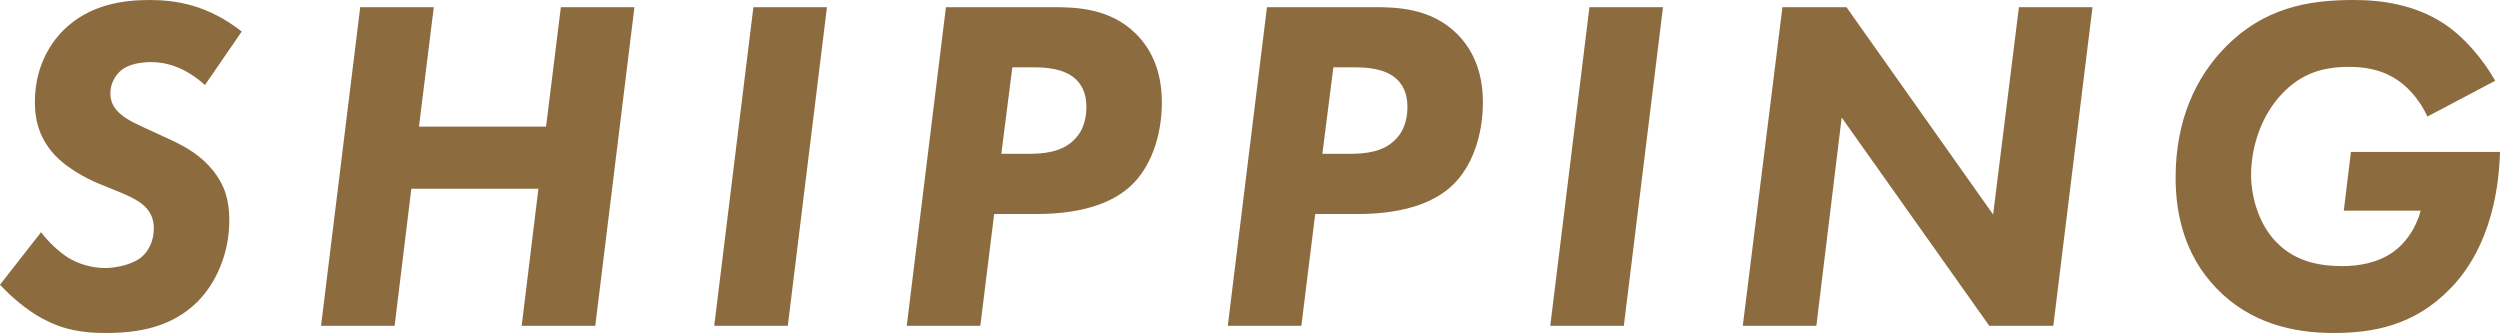
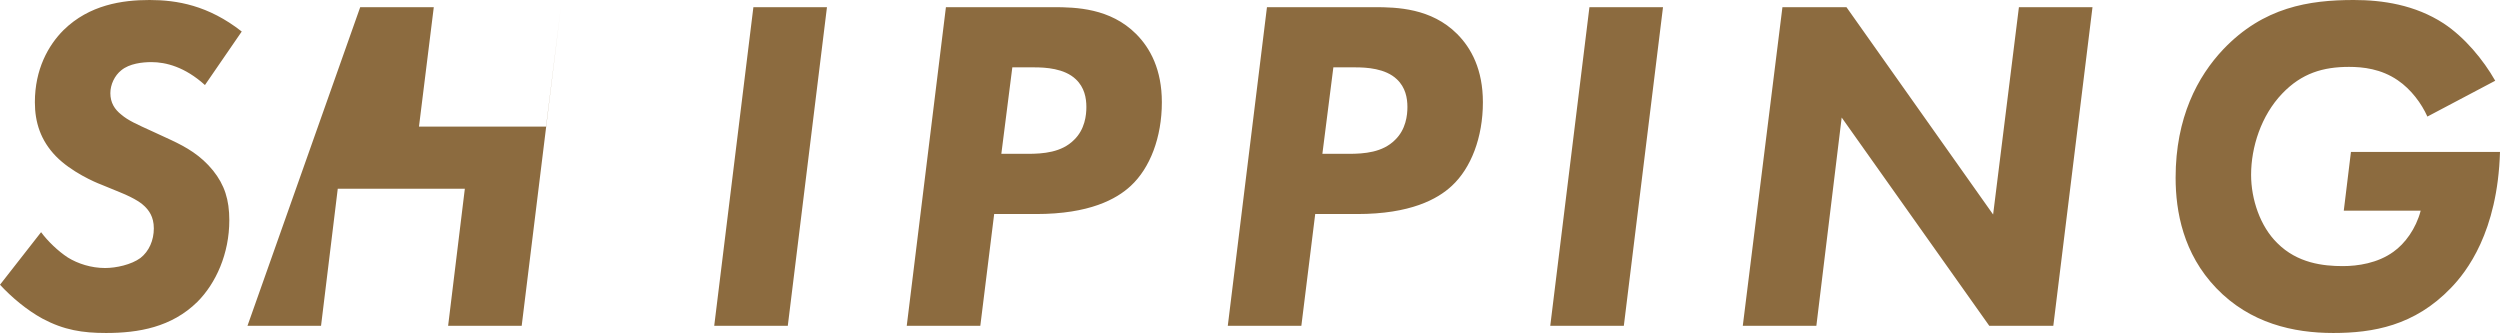
<svg xmlns="http://www.w3.org/2000/svg" id="_レイヤー_2" data-name="レイヤー 2" viewBox="0 0 104.66 13.94">
  <defs>
    <style>.cls-1{fill:#8c6b3f}</style>
  </defs>
  <g id="_レイヤー_1-2" data-name="レイヤー 1">
-     <path class="cls-1" d="M8.58 3.56c-.84-.76-1.64-.96-2.24-.96-.38 0-.92.06-1.26.34-.28.22-.46.6-.46.96 0 .4.18.68.46.9.28.24.64.4 1.3.7l.78.36c.64.3 1.24.64 1.76 1.28.48.6.68 1.22.68 2.08 0 1.4-.56 2.64-1.34 3.42-1.08 1.06-2.46 1.3-3.82 1.3-.98 0-1.76-.12-2.66-.6-.66-.36-1.3-.9-1.78-1.42l1.72-2.2c.28.38.72.8 1.12 1.06.42.26.98.44 1.56.44.46 0 1.1-.14 1.48-.42.36-.28.56-.74.56-1.24s-.22-.76-.38-.92c-.1-.1-.36-.32-1.06-.6l-.78-.32C4 7.64 2.98 7.2 2.34 6.54c-.64-.66-.88-1.42-.88-2.26 0-1.38.56-2.38 1.2-3.02C3.74.2 5.12 0 6.26 0s2.46.22 3.86 1.32L8.58 3.56zM17.54 5.3h5.32l.62-5h3.08l-1.64 13.34h-3.08l.7-5.74h-5.32l-.7 5.74h-3.08L15.08.3h3.08l-.62 5zM34.62.3l-1.64 13.34H29.9L31.54.3h3.08zM44.1.3c.94 0 2.38.04 3.46 1.12.6.6 1.08 1.5 1.08 2.86 0 1.48-.5 2.76-1.3 3.5-.6.56-1.74 1.18-3.96 1.18h-1.76l-.58 4.68h-3.08L39.6.3h4.5zm-2.18 6.14h1.1c.66 0 1.42-.06 1.94-.58.46-.44.52-1.04.52-1.38 0-.38-.08-.82-.44-1.16-.48-.46-1.28-.5-1.74-.5h-.92l-.46 3.62zM57.54.3c.94 0 2.38.04 3.46 1.12.6.6 1.08 1.5 1.08 2.86 0 1.48-.5 2.76-1.3 3.5-.6.56-1.74 1.18-3.96 1.18h-1.76l-.58 4.68H51.4L53.04.3h4.5zm-2.18 6.14h1.1c.66 0 1.42-.06 1.94-.58.46-.44.52-1.04.52-1.38 0-.38-.08-.82-.44-1.16-.48-.46-1.28-.5-1.74-.5h-.92l-.46 3.62zM69.62.3l-1.64 13.34H64.9L66.54.3h3.08zM72.96 13.64L74.62.3h2.68l6.14 8.68L84.52.3h3.08l-1.64 13.34h-2.68L77.1 4.92l-1.06 8.72h-3.08zM98.42 6.36h6.24c-.1 3.36-1.4 5.02-2.06 5.7-1.52 1.58-3.26 1.88-4.92 1.88s-3.48-.4-4.9-1.88c-1.38-1.44-1.7-3.2-1.7-4.62 0-2.52.92-4.24 2-5.38C94.76.3 96.66 0 98.54 0c1.2 0 2.56.2 3.76.98.88.58 1.66 1.52 2.16 2.4l-2.84 1.5c-.24-.54-.68-1.14-1.24-1.52-.7-.48-1.46-.56-2.04-.56-1.08 0-1.98.26-2.8 1.12-.88.92-1.3 2.24-1.3 3.4 0 1.02.38 2.16 1.1 2.86.84.84 1.92.96 2.74.96.62 0 1.46-.12 2.12-.6.48-.34.94-.96 1.14-1.72h-3.22l.3-2.46z" />
+     <path class="cls-1" d="M8.58 3.56c-.84-.76-1.64-.96-2.24-.96-.38 0-.92.06-1.26.34-.28.22-.46.6-.46.96 0 .4.18.68.46.9.28.24.64.4 1.3.7l.78.36c.64.3 1.24.64 1.76 1.28.48.6.68 1.22.68 2.08 0 1.4-.56 2.64-1.34 3.42-1.08 1.06-2.46 1.3-3.82 1.3-.98 0-1.76-.12-2.66-.6-.66-.36-1.3-.9-1.78-1.42l1.72-2.2c.28.38.72.8 1.12 1.06.42.26.98.44 1.56.44.46 0 1.1-.14 1.48-.42.36-.28.56-.74.56-1.24s-.22-.76-.38-.92c-.1-.1-.36-.32-1.06-.6l-.78-.32C4 7.64 2.98 7.2 2.34 6.54c-.64-.66-.88-1.42-.88-2.26 0-1.38.56-2.38 1.2-3.02C3.74.2 5.12 0 6.26 0s2.46.22 3.86 1.32L8.58 3.56zM17.54 5.3h5.32l.62-5l-1.64 13.34h-3.08l.7-5.74h-5.32l-.7 5.74h-3.08L15.08.3h3.08l-.62 5zM34.62.3l-1.64 13.34H29.9L31.54.3h3.08zM44.1.3c.94 0 2.38.04 3.46 1.12.6.6 1.08 1.5 1.08 2.86 0 1.48-.5 2.76-1.3 3.5-.6.56-1.74 1.18-3.96 1.18h-1.76l-.58 4.68h-3.08L39.6.3h4.5zm-2.18 6.14h1.1c.66 0 1.42-.06 1.94-.58.46-.44.52-1.04.52-1.38 0-.38-.08-.82-.44-1.16-.48-.46-1.28-.5-1.74-.5h-.92l-.46 3.62zM57.54.3c.94 0 2.38.04 3.46 1.12.6.6 1.08 1.5 1.08 2.86 0 1.48-.5 2.76-1.3 3.5-.6.56-1.74 1.18-3.96 1.18h-1.76l-.58 4.68H51.4L53.04.3h4.5zm-2.18 6.14h1.1c.66 0 1.42-.06 1.94-.58.46-.44.52-1.04.52-1.38 0-.38-.08-.82-.44-1.16-.48-.46-1.28-.5-1.74-.5h-.92l-.46 3.62zM69.62.3l-1.64 13.34H64.9L66.54.3h3.08zM72.96 13.64L74.62.3h2.68l6.14 8.68L84.52.3h3.08l-1.64 13.34h-2.68L77.1 4.92l-1.06 8.72h-3.08zM98.42 6.36h6.24c-.1 3.36-1.4 5.02-2.06 5.7-1.52 1.58-3.26 1.88-4.92 1.88s-3.48-.4-4.9-1.88c-1.38-1.44-1.7-3.2-1.7-4.62 0-2.52.92-4.24 2-5.38C94.76.3 96.66 0 98.54 0c1.2 0 2.56.2 3.76.98.88.58 1.66 1.52 2.16 2.4l-2.84 1.5c-.24-.54-.68-1.14-1.24-1.52-.7-.48-1.46-.56-2.04-.56-1.08 0-1.98.26-2.8 1.12-.88.92-1.3 2.24-1.3 3.4 0 1.02.38 2.16 1.1 2.86.84.84 1.92.96 2.74.96.62 0 1.46-.12 2.12-.6.48-.34.94-.96 1.14-1.72h-3.22l.3-2.46z" />
  </g>
</svg>